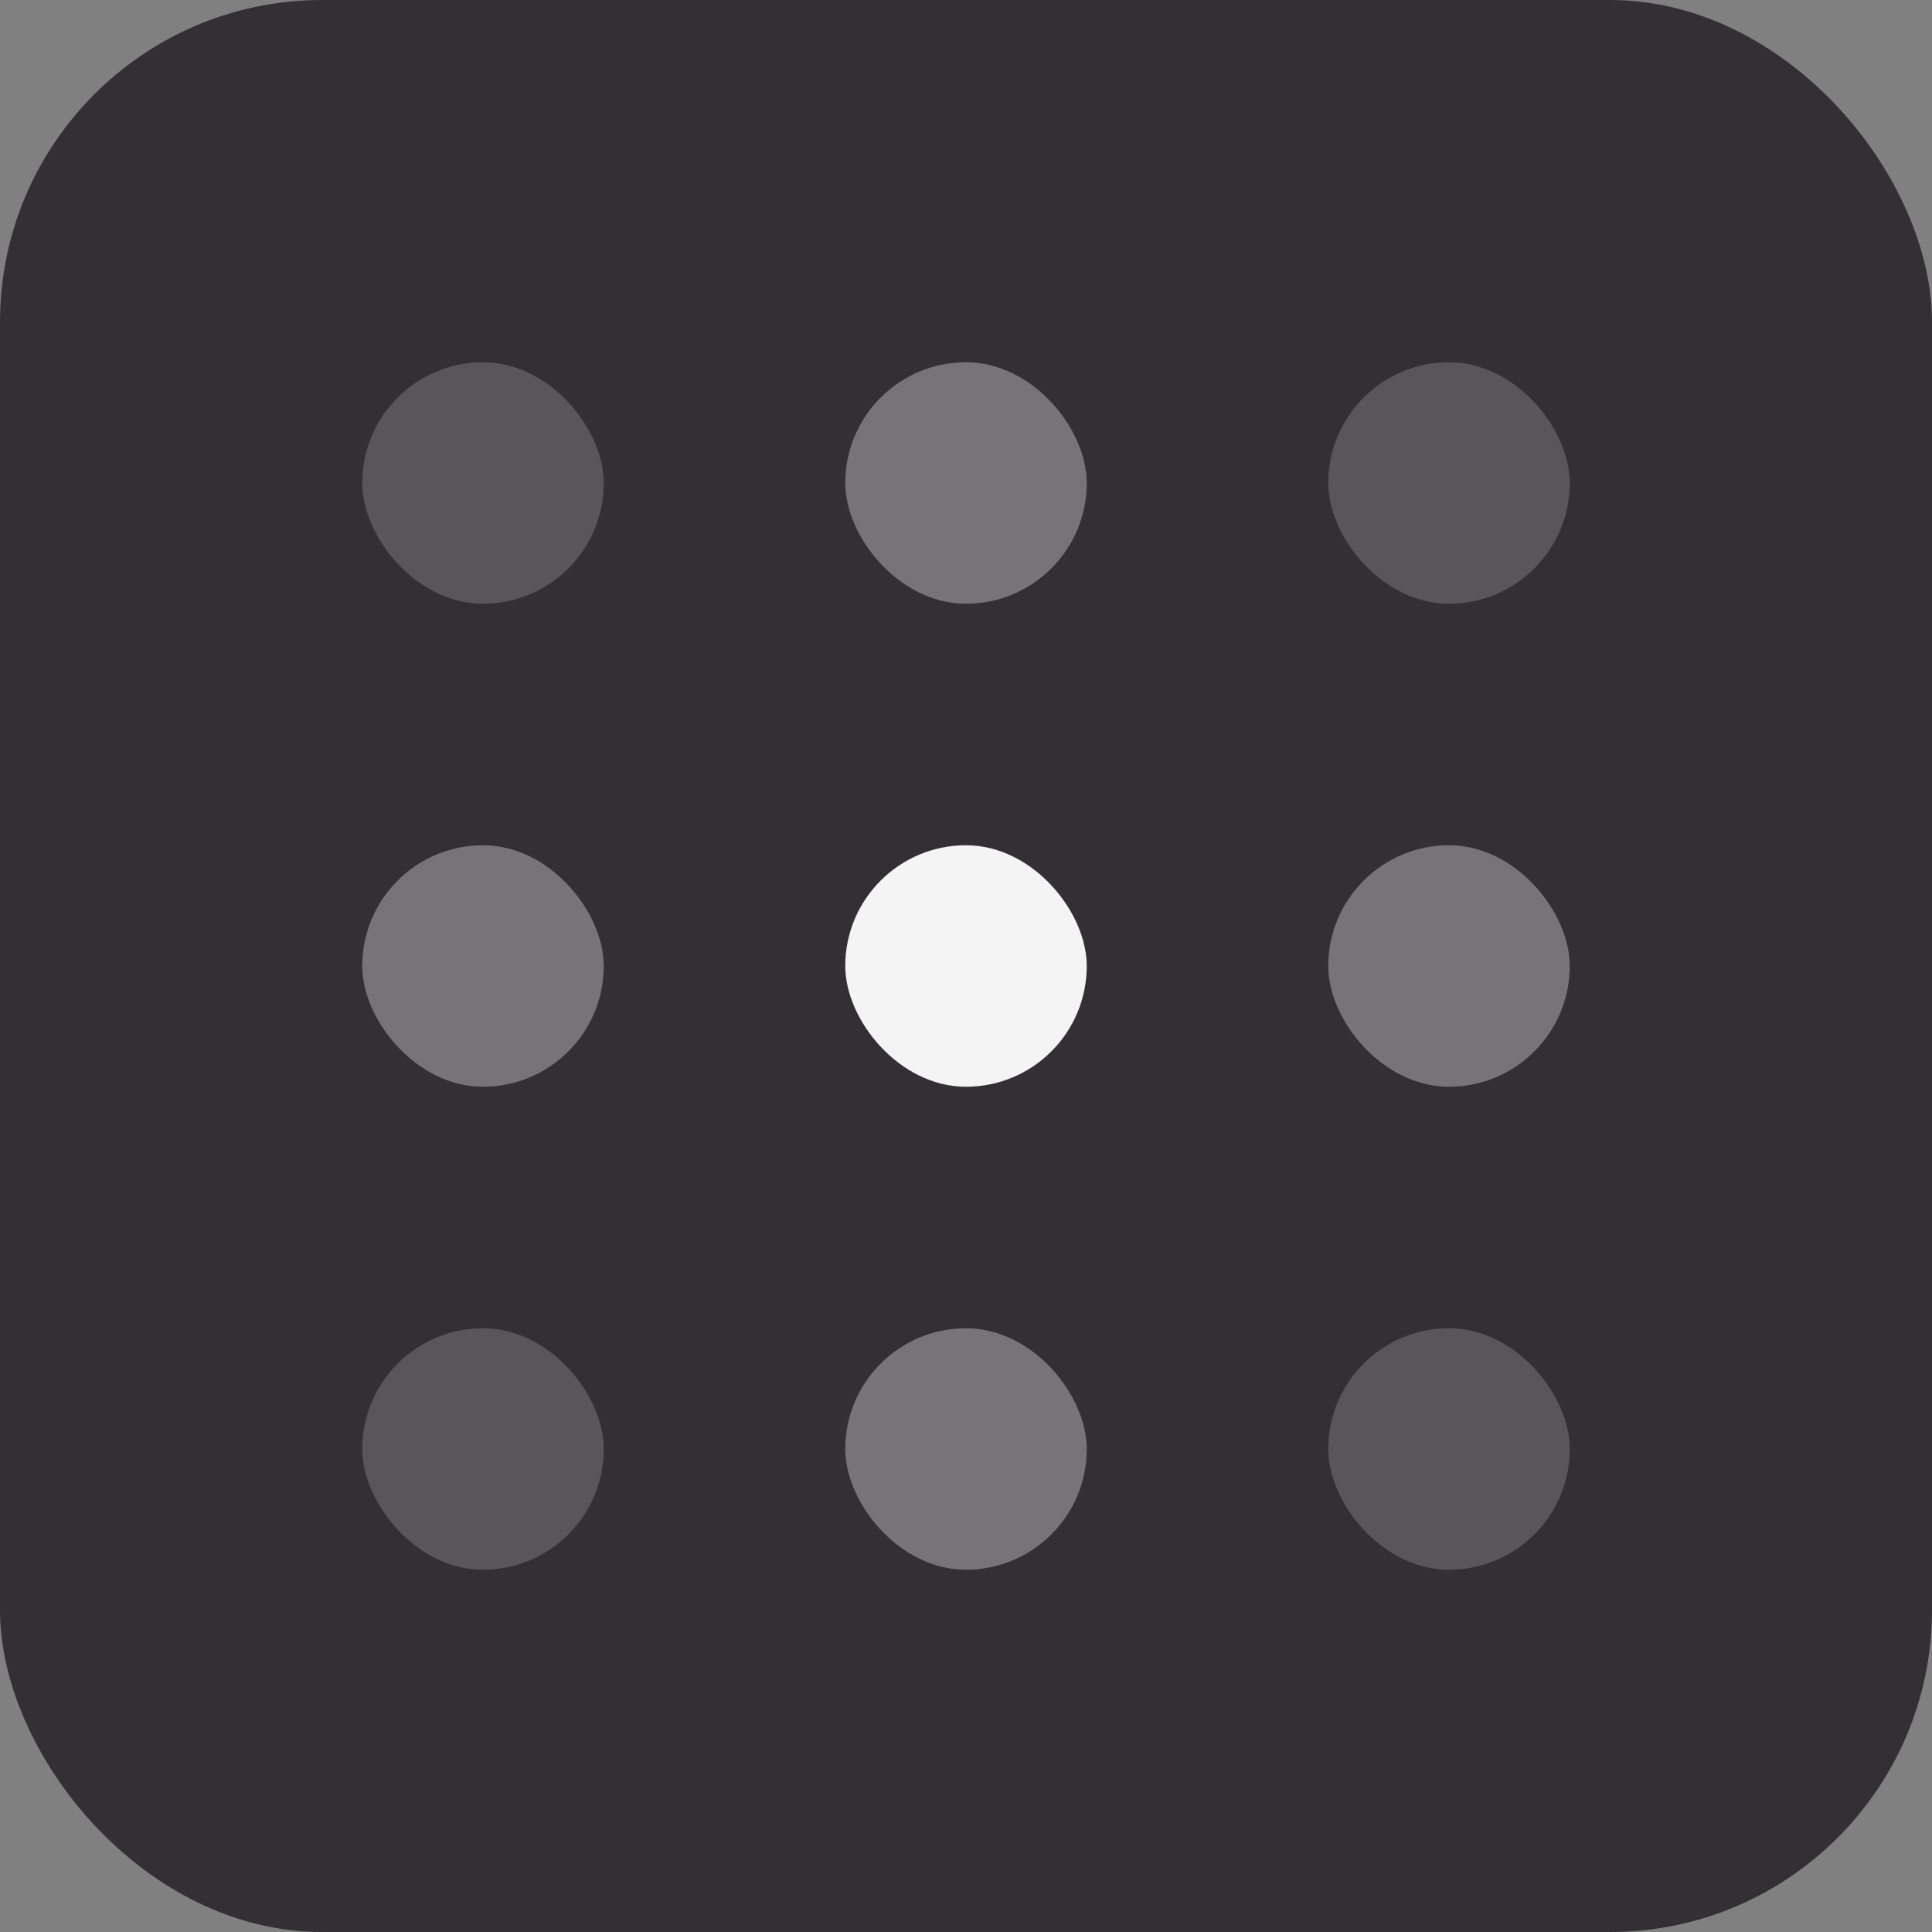
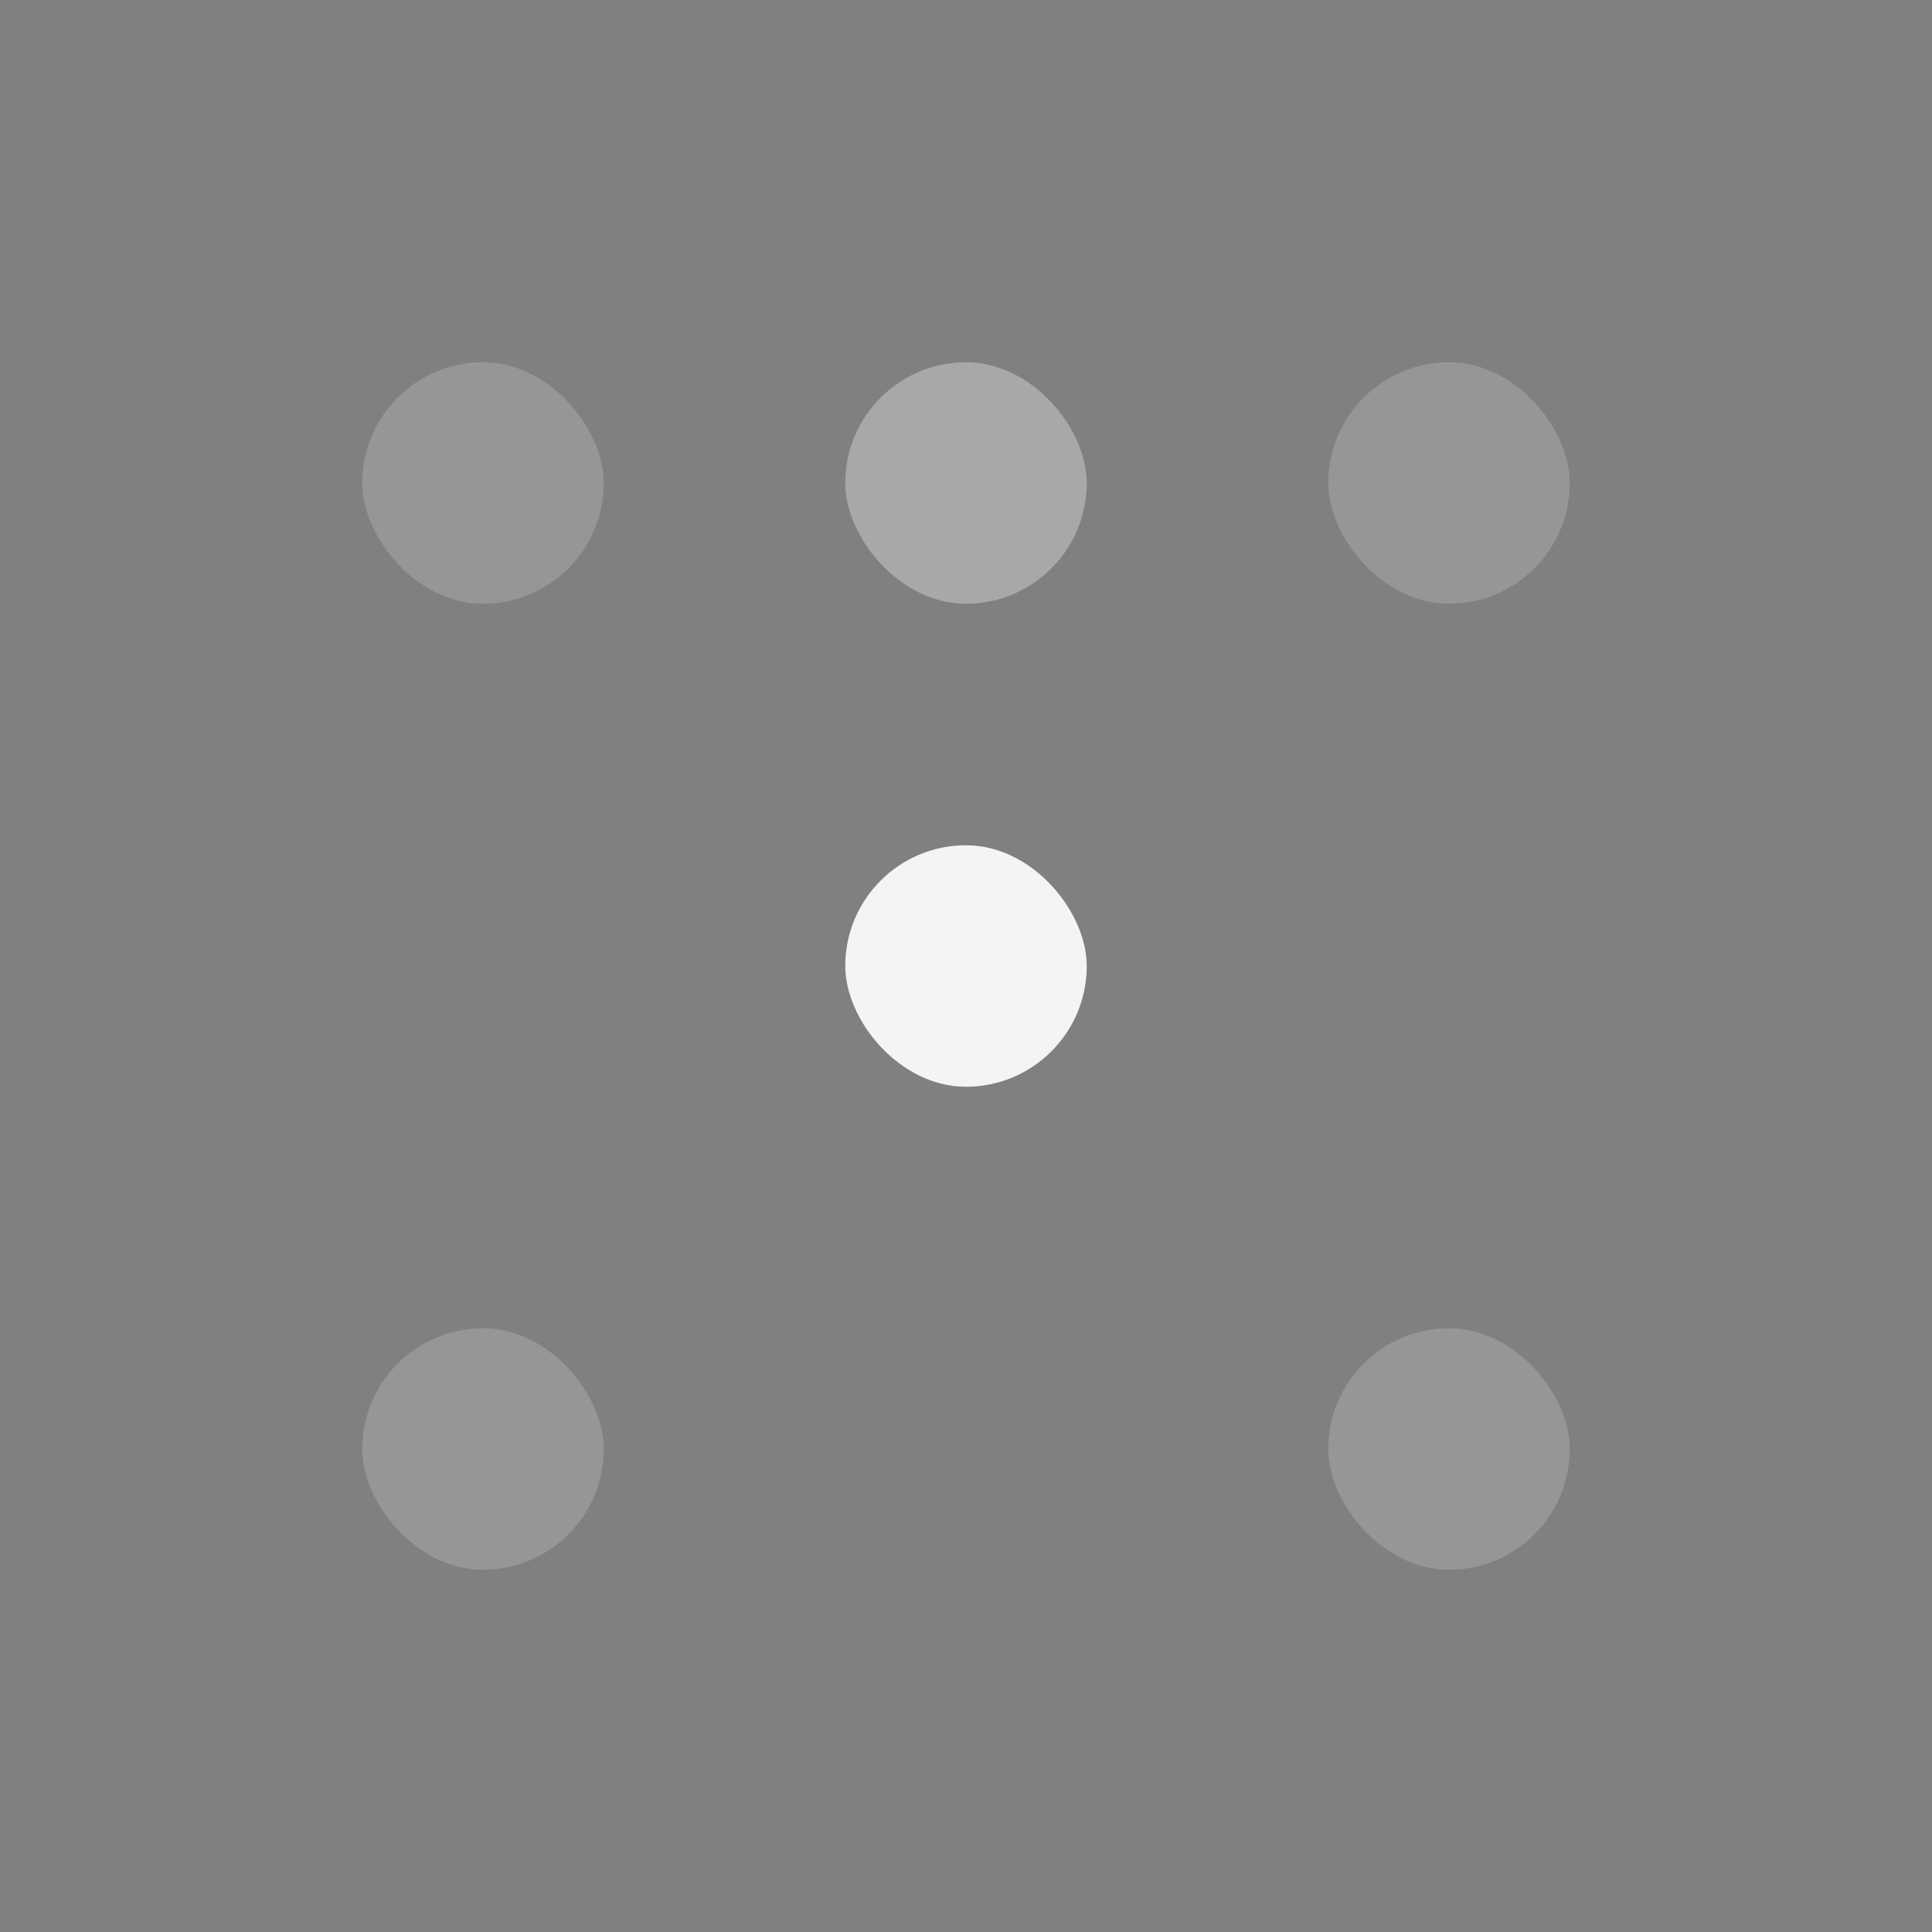
<svg xmlns="http://www.w3.org/2000/svg" width="48" height="48" viewBox="0 0 48 48" fill="none">
  <rect x="0" y="0" width="48" height="48" fill="#808080" stroke="none" />
-   <rect width="48" height="48" rx="8" fill="#323033" />
  <rect opacity="0.2" x="9" y="9" width="6" height="6" rx="3" fill="#F4F4F4" />
-   <rect opacity="0.35" x="9" y="21" width="6" height="6" rx="3" fill="#F4F4F4" />
  <rect opacity="0.2" x="9" y="33" width="6" height="6" rx="3" fill="#F4F4F4" />
  <rect opacity="0.35" x="21" y="9" width="6" height="6" rx="3" fill="#F4F4F4" />
  <rect x="21" y="21" width="6" height="6" rx="3" fill="#F4F4F4" />
-   <rect opacity="0.35" x="21" y="33" width="6" height="6" rx="3" fill="#F4F4F4" />
  <rect opacity="0.2" x="33" y="9" width="6" height="6" rx="3" fill="#F4F4F4" />
-   <rect opacity="0.35" x="33" y="21" width="6" height="6" rx="3" fill="#F4F4F4" />
  <rect opacity="0.2" x="33" y="33" width="6" height="6" rx="3" fill="#F4F4F4" />
</svg>